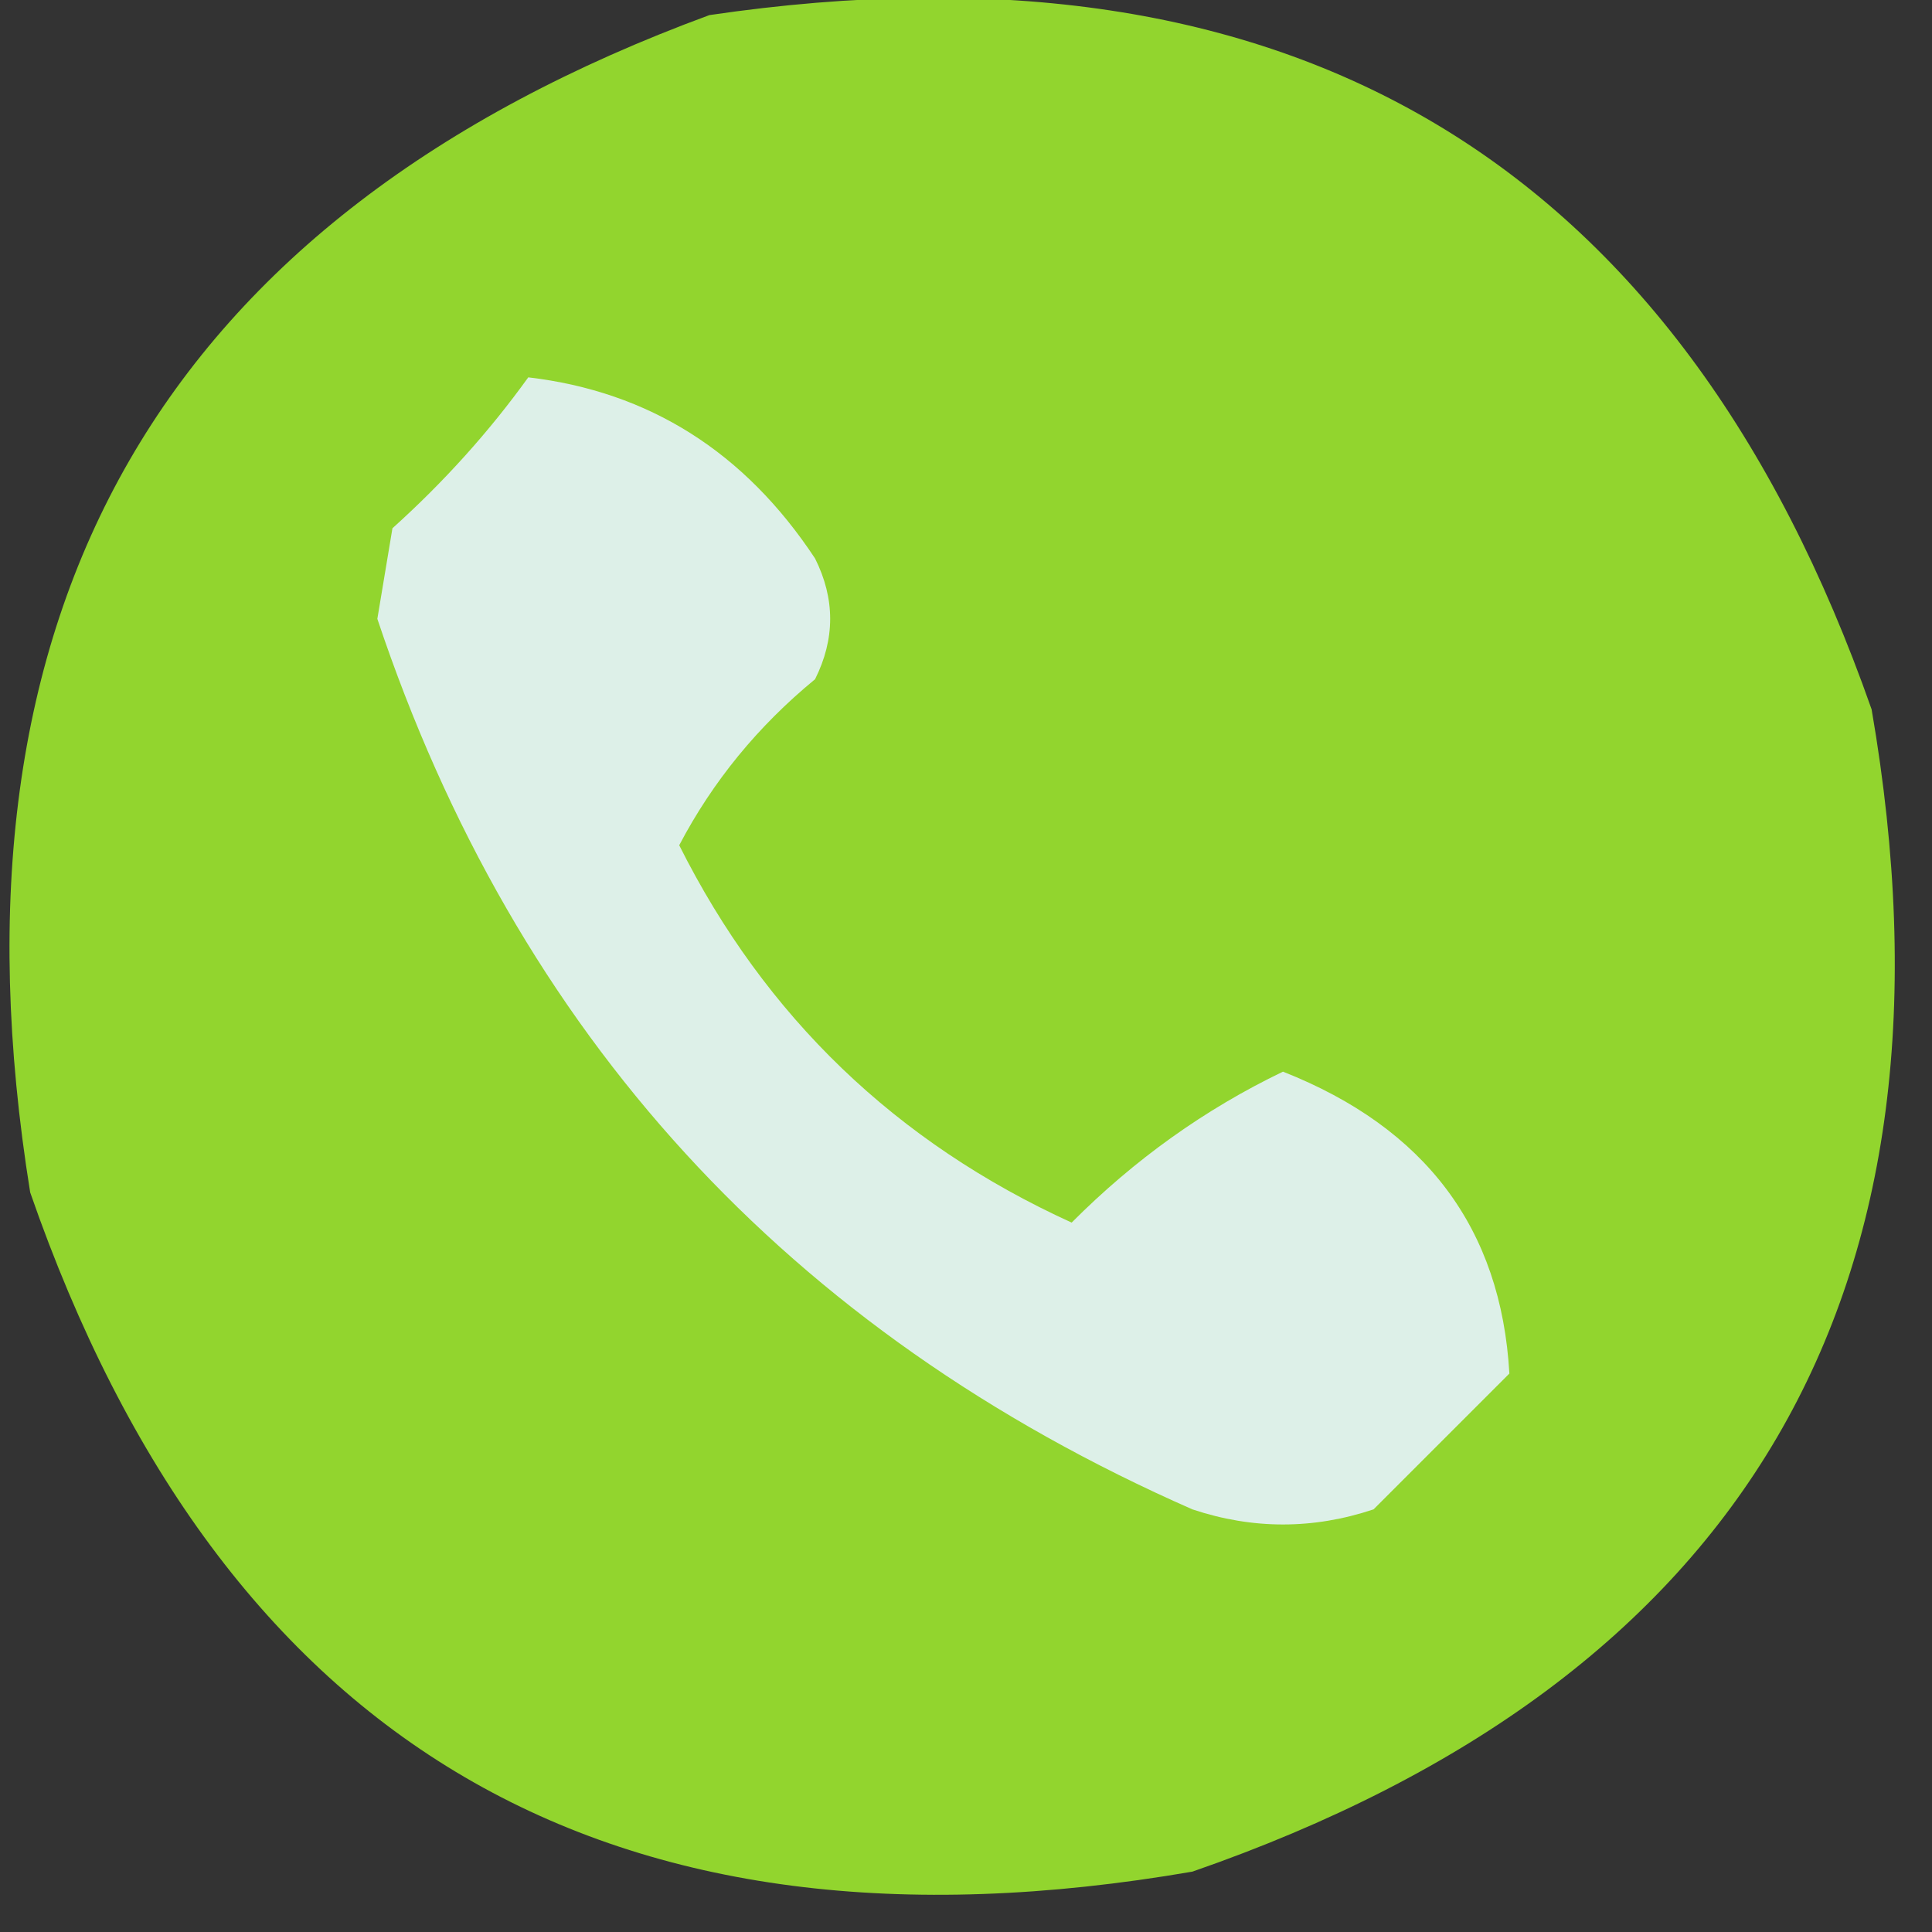
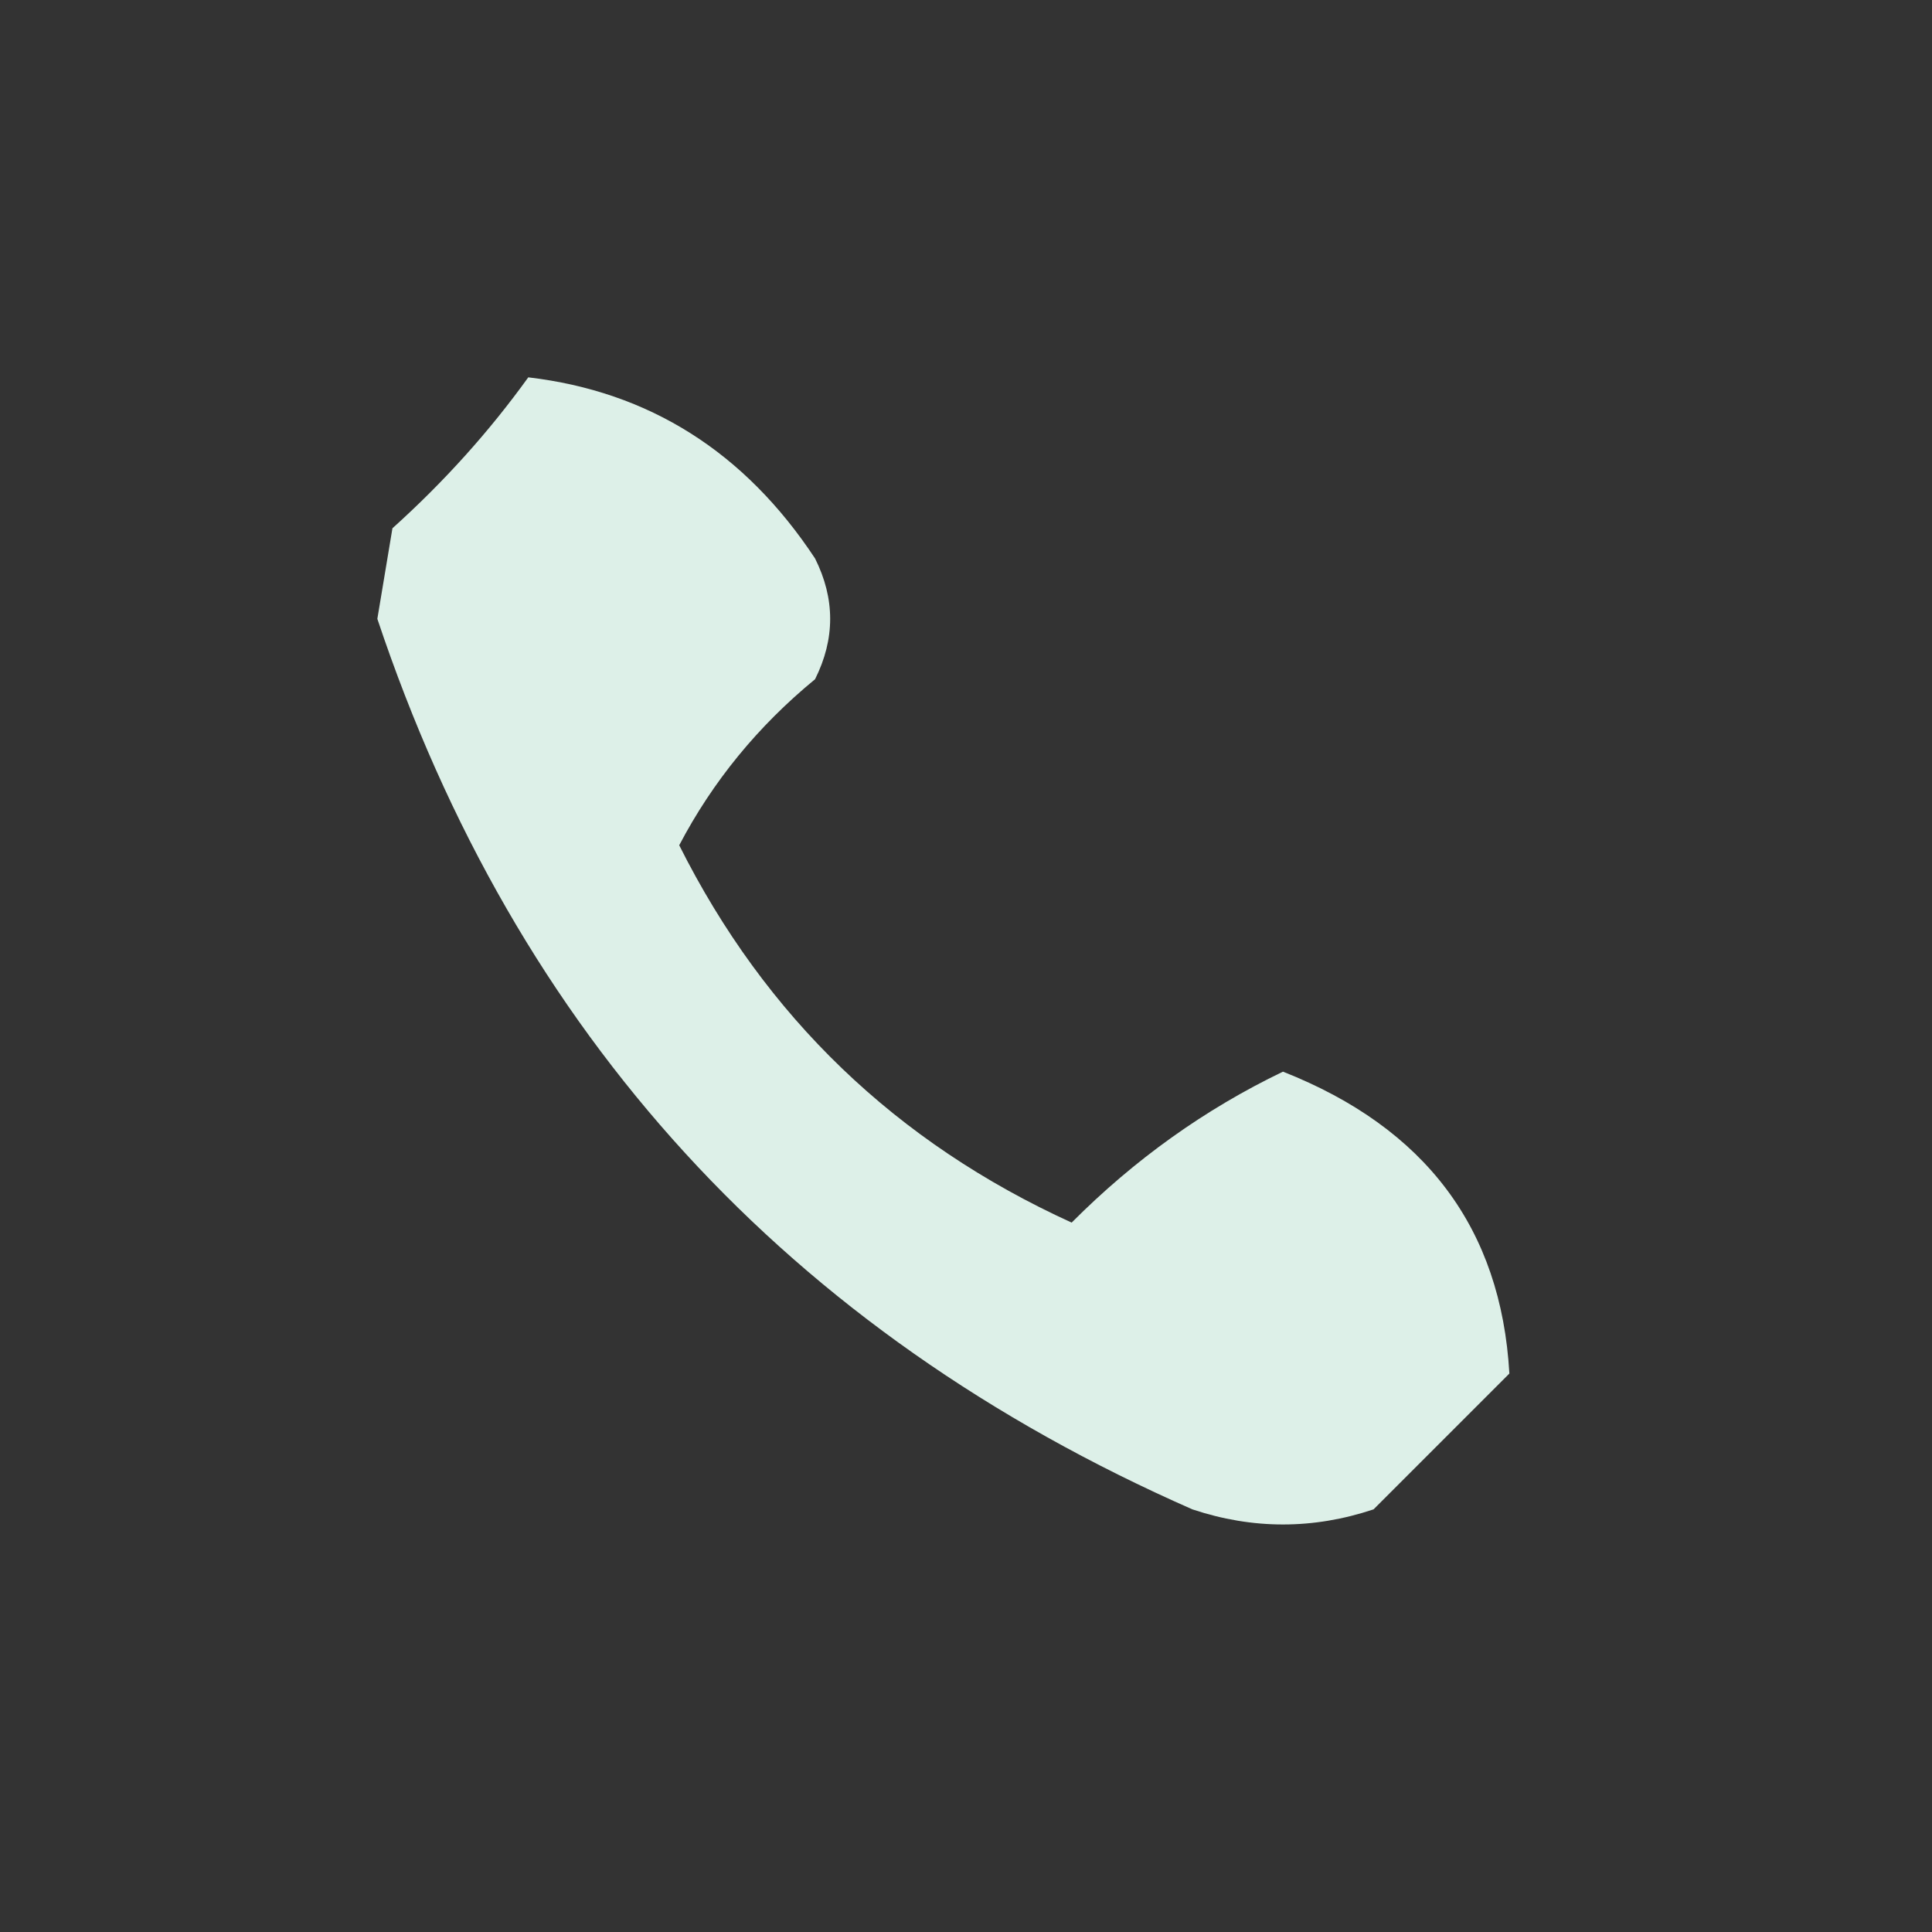
<svg xmlns="http://www.w3.org/2000/svg" version="1.1" width="64px" height="64px" style="shape-rendering:geometricPrecision; text-rendering:geometricPrecision; image-rendering:optimizeQuality; fill-rule:evenodd; clip-rule:evenodd">
  <rect width="100%" height="100%" fill="#333333" stroke="none" />
  <g>
-     <path style="opacity:0.978" fill="#94d82e" d="M 23.5,0.5 C 42.791,-2.335 55.624,5.331 62,23.5C 65.329,42.806 57.828,55.639 39.5,62C 20.195,65.329 7.361,57.828 1,39.5C -2.115,20.165 5.385,7.165 23.5,0.5 Z" />
-   </g>
+     </g>
  <g>
    <path style="opacity:1" fill="#ddf0e8" d="M 17.5,12.5 C 21.503,12.971 24.669,14.971 27,18.5C 27.667,19.833 27.667,21.167 27,22.5C 25.108,24.054 23.608,25.888 22.5,28C 25.349,33.682 29.682,37.849 35.5,40.5C 37.58,38.411 39.913,36.744 42.5,35.5C 47.226,37.365 49.726,40.698 50,45.5C 48.5,47 47,48.5 45.5,50C 43.5,50.667 41.5,50.667 39.5,50C 26.104,44.107 17.104,34.274 12.5,20.5C 12.667,19.5 12.833,18.5 13,17.5C 14.707,15.963 16.207,14.296 17.5,12.5 Z" />
  </g>
</svg>